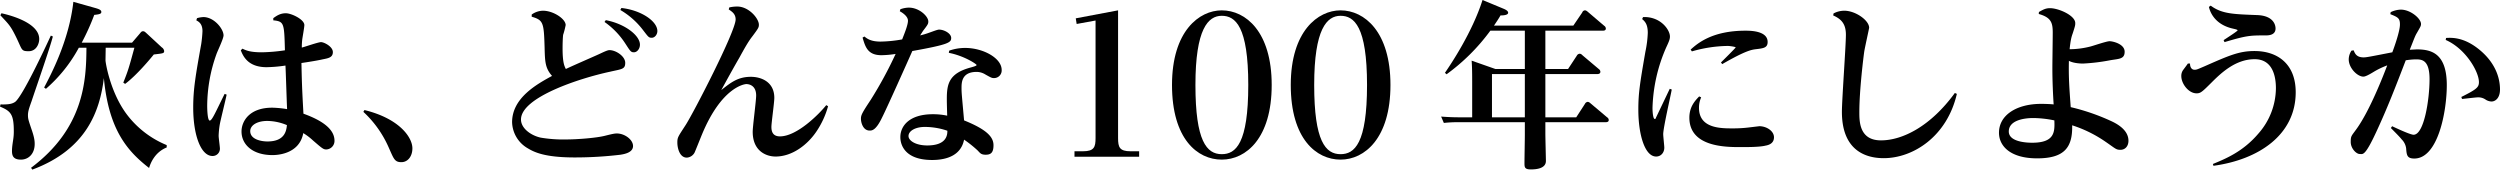
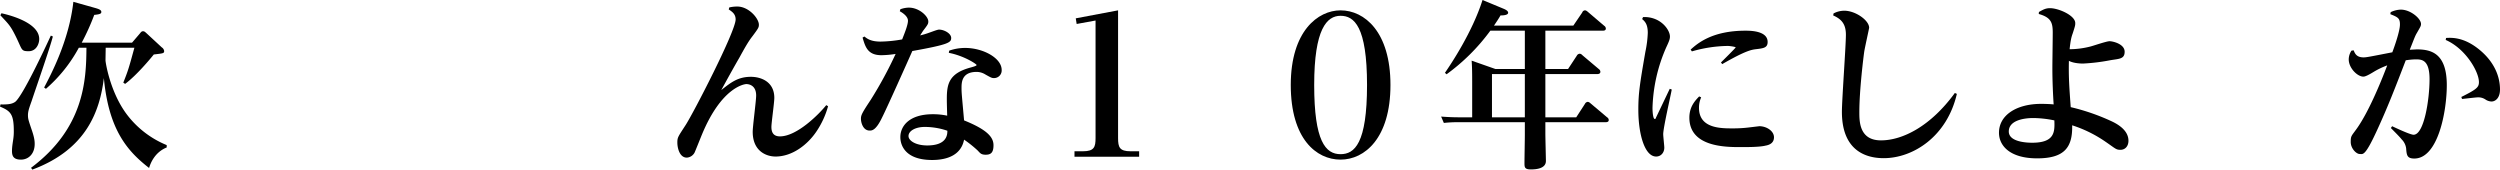
<svg xmlns="http://www.w3.org/2000/svg" viewBox="0 0 1376.7 93.4">
  <title>txt-maincopy_pc.svg</title>
  <g id="レイヤー_2" data-name="レイヤー 2">
    <g id="レイヤー_1-2" data-name="レイヤー 1">
      <g>
        <path d="M29.1,20.1c-1.6,6.4-9.7,29.5-11.7,35.6-1.4,3.9-2,5.7-2,7.7s.2,2.6,2.3,8.8c1.4,4.2,1.4,6,1.4,7.1,0,5.3-3.3,8.6-7.6,8.6s-4.9-2.3-4.9-4.8.6-5.5.7-6.5a26.8,26.8,0,0,0,.3-4.3C7.6,63,6,61.2,0,58.7l.3-1.2c3.7.1,6.5-.1,8.3-1.6C12.8,52,23.8,28.7,28,19.6ZM.8,7.3c1.7.4,20.8,4.4,20.8,14.2,0,2.6-1.6,6.7-5.8,6.7s-3.5-.7-6.8-7.5S4.7,13.3.2,8.4Zm91,73.9c-6.7,2.7-9,8.9-9.7,11.3C70.4,83.4,59.9,71.8,57.2,43,55,60.8,47.9,82.2,17.8,93.4l-.7-1C46.4,70.5,47.5,44.1,47.6,26.3H43.4A80.5,80.5,0,0,1,25.3,48.9l-1-.7C27.8,41.5,38,22.6,40.4,1L52.8,4.5c2,.6,3,1.1,3,2.1s-1,1.3-3.9,1.6A128,128,0,0,1,45,23.5H72.7l4.2-4.9c.8-1,1.1-1.4,1.9-1.4s1.3.6,2.2,1.4l8.1,7.5a2.8,2.8,0,0,1,1.3,2c0,1.3-.6,1.3-5.7,1.9-2.1,2.6-9.5,11.5-15.8,16.2l-1-.7c2.6-6.5,3-7.8,6.1-19.2H58.2c0,1.1-.1,6-.1,7s2.4,16.6,11,28.7A52.3,52.3,0,0,0,91.8,79.9Z" />
-         <path d="M108.5,10a15.1,15.1,0,0,1,3.5-.6c5.9,0,11.1,6.5,11.1,10.1,0,1.8-3.4,8.8-3.9,10.3a85.3,85.3,0,0,0-5.1,28.4c0,1.4.1,8.2,1.4,8.2s3.3-4.9,8.2-14.7l1.1.4c-.5,2.7-3.4,14.2-3.8,16.6a46.5,46.5,0,0,0-.6,6.1c0,1.1.7,6,.7,7a4,4,0,0,1-4.1,4.1c-6.2,0-10.6-11-10.6-26.7,0-10.3,1.4-18.1,4.4-34.9a67.2,67.2,0,0,0,.7-7.1c0-4-1.9-5.2-3.4-6Zm25,16.8c2.1,1,4.3,2,10.7,2a94.9,94.9,0,0,0,12.7-1.1c-.4-14.9-.4-15.9-6.4-16.5V10c1.8-1.3,3.8-2.7,6.9-2.7s10.2,3.4,10.2,6.5c0,1.3-1.1,7.2-1.2,8.3a38.8,38.8,0,0,0-.2,4.1c1.7-.4,9-3,10.6-3s6.5,2.4,6.5,5.5-2.8,3.4-5.7,4c-.8.2-4.7,1-11.6,2,.2,9.6.3,13.6,1.1,27.9,9.7,3.5,17.1,8.2,17.1,14.9a4.7,4.7,0,0,1-4.5,4.8c-1.6,0-2.2-.5-7.4-5a31.6,31.6,0,0,0-5.3-4c-2.2,12.1-15.5,12.1-17,12.1-10.9,0-17-5.8-17-13,0-5.4,4.1-13.1,16.9-13.1a55.6,55.6,0,0,1,8.2.8c-.2-3.7-.7-20.6-.9-24a78.2,78.2,0,0,1-10.4.9c-10.2,0-12.9-6-14.2-9.3ZM158,68.9a28.5,28.5,0,0,0-10.8-2.3c-5.8,0-9.4,2.5-9.4,5.6,0,4.7,6.3,5.7,9.5,5.7C157,77.9,157.7,71.8,158,68.9Z" />
-         <path d="M200.7,60.6c19.2,4.7,26.4,15,26.4,21.1,0,4.1-2.3,7.6-6.1,7.6s-4.2-2-7-8.2a58.9,58.9,0,0,0-13.9-19.5Z" />
-         <path d="M292.8,8A11,11,0,0,1,299,5.9c5.7,0,12.5,4.5,12.5,7.9a42.6,42.6,0,0,1-1.4,5.4c-.2,1.7-.3,4.9-.3,7.4,0,7.9,1,9.8,1.8,11.4,2.8-1.4,15.5-6.9,18.1-8.1s4.8-2.3,5.9-2.3c3.6,0,8.7,3.4,8.7,7s-1.9,3.4-8.4,4.9c-16.8,3.6-49,14.1-49,26.3,0,5,5.7,8.9,10.9,10a73.8,73.8,0,0,0,13.5,1c7.2,0,17.3-.9,21.7-2s5.5-1.3,6.7-1.3c4.3,0,8.9,3.4,8.9,6.9s-4.4,4.4-6.9,4.8a211.4,211.4,0,0,1-25.3,1.5c-16.4,0-22.2-2.9-25.7-5A17.1,17.1,0,0,1,282,67.3c0-13.4,13.6-20.9,22-25.5-3.8-4.3-3.9-7.8-4.1-15.7-.4-13.7-.7-15-7.1-16.9Zm40.8,3.1c10.5,2,18.8,8.4,18.8,13.5,0,2.3-1.6,4.2-3.3,4.2s-2-.6-4.8-4.9a42.7,42.7,0,0,0-11.4-11.8Zm8.6-6.7C353.1,5.6,362,11.7,362,17.1c0,1.9-1.4,3.7-3.1,3.7s-1.9-.5-5-4.5A42.6,42.6,0,0,0,341.6,5.5Z" />
        <path d="M401.6,4.1a19,19,0,0,1,4.4-.5c6.4,0,11.9,6.6,11.9,10,0,1.5-.3,2-3.5,6.3-1.8,2.3-3.4,4.8-7.1,11.6-2.6,4.5-5.8,10.2-10.1,18.1,5.3-4.2,9.2-7.3,16.3-7.3,5.3,0,12.9,2.5,12.9,11.6,0,2.6-1.6,13.7-1.6,16s.6,5.2,4.7,5.2c9.4,0,21.6-12.3,25.5-17.2l1,.6a47.3,47.3,0,0,1-6.4,13.9c-4.9,7.3-13.3,13.8-22.5,13.8-5.3,0-12.6-3.1-12.6-13.6,0-3.1,1.9-17.1,1.9-20,0-6-4.5-6.3-5.4-6.3s-13.6,1.5-24.5,27.9c-.3.7-3.9,9.7-4,9.8a5.2,5.2,0,0,1-4.3,2.8c-4,0-5.2-5.4-5.2-8.3s.4-3.2,4.6-9.7,27.5-51.5,27.5-58.1c0-3-2-4.3-3.8-5.5Z" />
        <path d="M495.8,5.1a14,14,0,0,1,4.7-.9c5.7,0,10.7,4.8,10.7,7.6,0,1.3-.2,1.7-2.9,5.2l-1.6,2.5a41.3,41.3,0,0,0,5-1.5c1.8-.6,4.5-1.7,5.4-1.7,2.8,0,6.7,2.1,6.7,4.6s-1.3,3.6-21.4,7.2c-2.6,5.9-14.1,31.6-16.7,36.7-3.4,7.1-5.6,7.1-6.8,7.1-3.7,0-4.8-4.5-4.8-6.5s.6-3.2,5.5-10.6a222.3,222.3,0,0,0,13.6-25.1,54.4,54.4,0,0,1-7.8.7c-7.6,0-8.9-4.6-10.4-9.7l1-.6c1.4,1.1,3.4,2.8,8.9,2.8a72.3,72.3,0,0,0,11.9-1.2c1-2.6,3.2-7.8,3.2-10.3s-3.2-4.5-4.5-5.2Zm26.9,22.8a26.2,26.2,0,0,1,8.8-1.5c9.9,0,20.1,5.6,20.1,12.1a4.2,4.2,0,0,1-4.2,4.5c-1.2,0-1.6-.2-4.8-2a9.1,9.1,0,0,0-4.8-1.4c-8.3,0-8.3,6-8.3,8.9s.2,4.2,1.4,17.8c13.2,5.3,16.2,9.5,16.2,13.7s-1.6,5.2-4.3,5.2-3.1-1-4.5-2.4a64.7,64.7,0,0,0-7.4-5.9c-1.6,8.2-8.8,11.2-17.6,11.2-17.5,0-17.5-11.3-17.5-12.6,0-6,4.8-12.6,17.9-12.6a37.7,37.7,0,0,1,7.9.8c-.2-7.1-.2-7.9-.2-9.2,0-8.2,1.1-14.2,13.4-17.4,1-.3,3-.8,3-1.3s-6.9-5.1-15.3-6.7Zm-13.4,42c-5.4,0-9,2.3-9,5s4.2,5.2,10.3,5.2c11,0,11.1-6.1,11.1-8.1A38.3,38.3,0,0,0,509.3,69.9Z" />
        <path d="M615.7,76c0,5.1.8,7.3,6.9,7.3h4.7v3H591.7v-3h4.7c6.2,0,6.9-2.4,6.9-7.3V11.3l-10.4,1.9-.5-3.1,23.3-4.4Z" />
-         <path d="M672.8,5.7c13.2,0,27.5,11.8,27.5,41.1s-14.1,41.1-27.5,41.1-27.4-11.4-27.4-41.1S660.4,5.7,672.8,5.7Zm0,79.2c7.7,0,14.6-5.8,14.6-38.1S680.3,8.7,672.8,8.7s-14.5,7.2-14.5,38.1S664.5,84.9,672.8,84.9Z" />
        <path d="M738.2,5.7c13.2,0,27.5,11.8,27.5,41.1s-14.2,41.1-27.5,41.1-27.4-11.4-27.4-41.1S725.8,5.7,738.2,5.7Zm0,79.2c7.7,0,14.6-5.8,14.6-38.1S745.7,8.7,738.2,8.7s-14.5,7.2-14.5,38.1S729.9,84.9,738.2,84.9Z" />
        <path d="M851,38h12.5l4.8-7.3a1.9,1.9,0,0,1,1.6-1.1c.6,0,1,.3,1.6.9l8.9,7.5a2,2,0,0,1,.9,1.5c0,1.3-1.4,1.3-2,1.3H851V64.6h17l4.8-7.4a1.9,1.9,0,0,1,1.5-1.1c.6,0,1,.3,1.8,1l8.9,7.5a1.8,1.8,0,0,1,.9,1.5c0,1.2-1.3,1.2-2,1.2H851v6.4c0,1.9.3,13.7.3,14.8s0,4.8-8.3,4.8c-3.5,0-3.5-1.3-3.5-3.6s.2-13.2.2-15.4v-7H802.8a63.6,63.6,0,0,0-7.7.4l-1.5-3.5c2.8.2,5.9.4,9.9.4h7.2V44.9c0-5.9-.1-8.8-.3-11.5L823.5,38h16.2V16.9h-19a109.7,109.7,0,0,1-24.1,24l-.9-.8c3.3-4.8,15-22.2,20.7-40.1l11.8,4.9c.9.4,2.3,1.1,2.3,2.1s-1.5,1.5-4.2,1.5c-1.3,2.2-1.9,3.1-3.6,5.6h43.7l4.9-7.2a1.7,1.7,0,0,1,1.5-1.2c.5,0,1,.3,1.8,1l8.8,7.5a1.9,1.9,0,0,1,.9,1.5c0,1.2-1.2,1.2-1.9,1.2H851ZM821.6,64.6h18.1V40.8H821.6Z" />
        <path d="M904.8,9.4c9.6-.4,14.8,7,14.8,10.7,0,1.4-.4,2.5-2,5.9A88.3,88.3,0,0,0,910,59.4c0,2.8.4,6.1,1.2,6.1s.6-.7.9-1.1l7.4-15.5,1.1.4c-.7,3.9-4.7,21.1-4.7,24.6,0,1.2.6,6.4.6,7.4,0,2.7-1.8,4.9-4.5,4.9-6.3,0-9.8-12.3-9.8-25.8,0-9,.8-14.1,3.9-32a59.5,59.5,0,0,0,1.3-10.3c0-4.8-1.6-6.3-3.1-7.6Zm32,44.2a14,14,0,0,0-1.2,5.8c0,11.3,11.9,11.3,18.6,11.3a72.1,72.1,0,0,0,9.6-.6l5-.6c4.1,0,8.1,2.7,8.1,6.1s-2.9,4.3-4.7,4.6c-3.4.9-11.8.8-13.8.8-8,0-28.1,0-28.1-16.2,0-6.1,3.2-9.4,5.4-11.7ZM931,27.3c3.7-3.3,11.7-10.4,30.2-10.4,2.5,0,12.2,0,12.2,6.2,0,3.2-2.2,3.5-6.5,4-2.3.3-5.5.7-18.5,8.2l-.7-.9c.4-.4,8.1-8,8.1-8.3s-3.2-.8-4.3-.8a73.6,73.6,0,0,0-19.8,3Z" />
        <path d="M1009.7,7.4a12.7,12.7,0,0,1,5.9-1.5c6.2,0,13.7,5.3,13.7,9.4,0,.3-2.4,11.1-2.7,13.1s-2.7,20.9-2.7,33.3c0,5.2,0,15.6,11.9,15.6s27.4-7.8,40.7-26.1l1.1.5c-5.4,23.4-24,35.4-40.3,35.4-8.1,0-23-2.8-23-25.5,0-6.7,2.2-36.4,2.2-42.5s-2.7-8.7-7-10.6Z" />
        <path d="M1122.8,6.6c2.3-1.3,3.7-2.1,6.1-2.1,4.7,0,13.9,4,13.9,8.2,0,1.2,0,1.4-1.4,5.7-.7,1.9-1.2,3.8-1.7,8.7a45.8,45.8,0,0,0,11.1-1.4c1.5-.3,9.1-3,10.9-3s8.3,1.5,8.3,5.8-3.4,3.8-8.6,4.8a106.1,106.1,0,0,1-14.3,1.7c-.6,0-5,0-7.8-1.5-.2,8.9.2,14.3,1,25.5a115.7,115.7,0,0,1,21.9,7.5c3.1,1.4,9.9,4.8,9.9,11,0,3.1-1.9,5-4.4,5s-2.6-.6-8.6-4.7a69.9,69.9,0,0,0-18-8.8c.3,12.3-4.4,18.2-19.3,18.2s-21-6.9-21-14.1c0-9.8,9.8-15.9,23.2-15.9,2,0,5.1.1,6.9.3-.3-4.6-.7-12.1-.7-20.1,0-2.8.2-16.3.2-19.4,0-5.5-.9-8.4-7.7-10.3ZM1119.7,65c-5.5,0-13.5,1.4-13.5,7.4s10.6,6.2,12.9,6.2c12.6,0,12.4-6.2,12.2-12.3A60.5,60.5,0,0,0,1119.7,65Z" />
-         <path d="M1218.6,90.3c7.3-3,16.7-6.9,25.1-16.8a38.1,38.1,0,0,0,9.6-24.9c0-6-1.5-16-11.7-16s-18,7.1-23.5,12.6-6.3,6.2-8.5,6.2c-4.4,0-8.4-5.3-8.4-9.5a5.6,5.6,0,0,1,.9-3.2c.9-1.2,2.7-3.6,2.7-3.7h1.2c0,2.4,1.2,3.4,2.4,3.4s1.2,0,5.6-1.9c13.4-5.9,19-8.4,27.5-8.4,12.7,0,22.7,7.1,22.7,22.7,0,23.4-20.3,37.1-45.3,40.5Zm-1.2-87.2c6.1,4.6,12.6,4.7,25.4,5.2,10,.3,10.3,6.4,10.3,7.4,0,3.8-4.1,3.8-5.5,3.8-8.4,0-10.3,0-22.6,3.7l-.5-1.1c2.9-1.9,7.7-5,7.7-5.4s-1.6-.7-2.4-.9c-9.2-2-12.5-8-13.4-12Z" />
        <path d="M1296.1,27.7c.7,1.7,1.5,3.9,5.5,3.9,1.5,0,3-.3,15.8-2.8,1.4-3.7,4.2-11.8,4.2-15.3s-1.1-4-5.3-5.7l.2-1.1a13.6,13.6,0,0,1,5.6-1.4c5.3,0,11.1,4.9,11.1,7.9,0,1.1-.3,1.5-2.3,5-1,1.6-1.6,3.5-3.9,9.2l3.9-.2c7.9,0,16.5,2.1,16.5,19.7,0,14.4-4.8,40.4-17.9,40.4-4.1,0-4.2-2-4.5-5.7a8.6,8.6,0,0,0-2.5-4.9c-.8-1.1-5-5.3-5.9-6.2l.7-1c4,1.9,10.2,4.7,11.8,4.7,5.8,0,8.8-19.4,8.8-30.6s-4.7-10.9-8-10.9a44,44,0,0,0-5.1.5c-5.8,15.1-10.2,26.5-16.4,39.8s-7.2,11.8-9,11.8-4.9-3-4.9-6.6.4-3.2,3.7-7.9c5.9-8.5,12.2-23.2,16.4-34.3a43.6,43.6,0,0,0-7.5,3.6c-2.6,1.6-4.6,2.6-5.6,2.6-3.4,0-8.1-4.8-8.1-9.5a8.9,8.9,0,0,1,1.5-4.8Zm50.9-6.8c3.4-.2,10-.4,18.4,6.5s11.3,15,11.3,21.9c0,4.5-2.4,6.6-4.7,6.6a6.4,6.4,0,0,1-3.3-1.1,7,7,0,0,0-4-1.2c-1.4,0-7.6.8-8.9.9l-.4-1.1c8.4-4.2,9.7-5.3,9.7-8.2,0-5.7-7.3-18.4-18.3-23.2Z" />
      </g>
    </g>
  </g>
</svg>